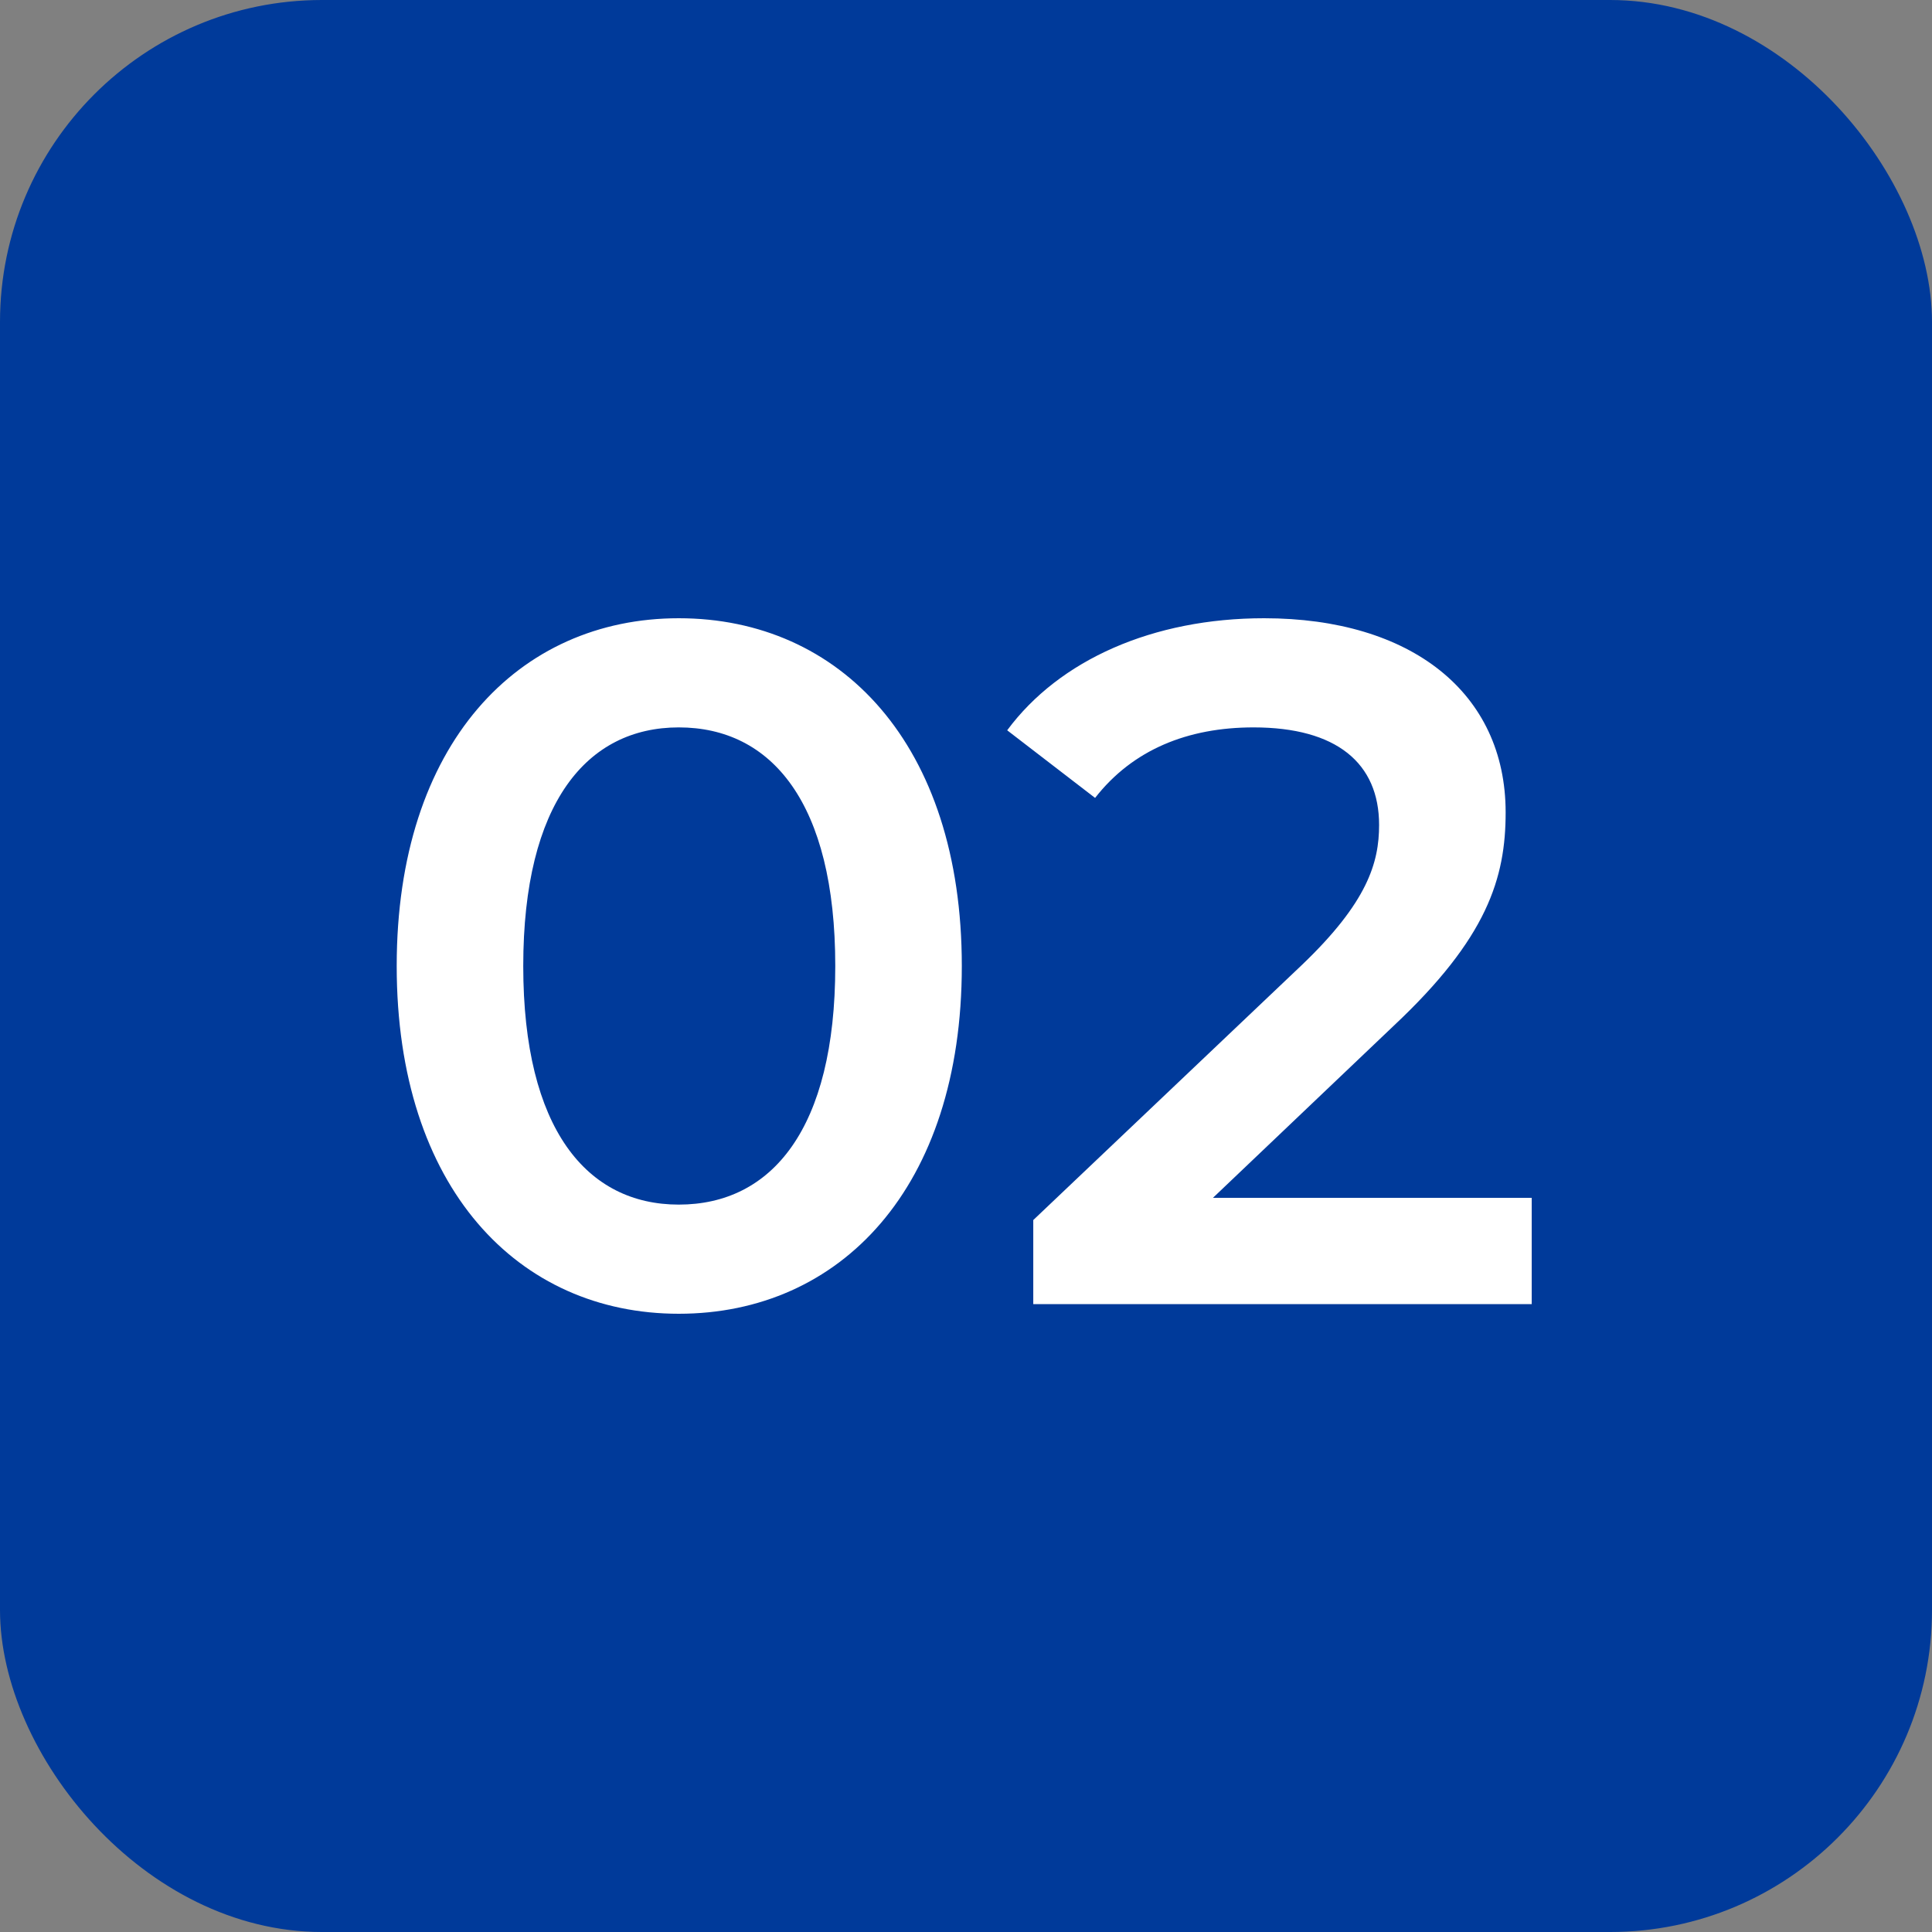
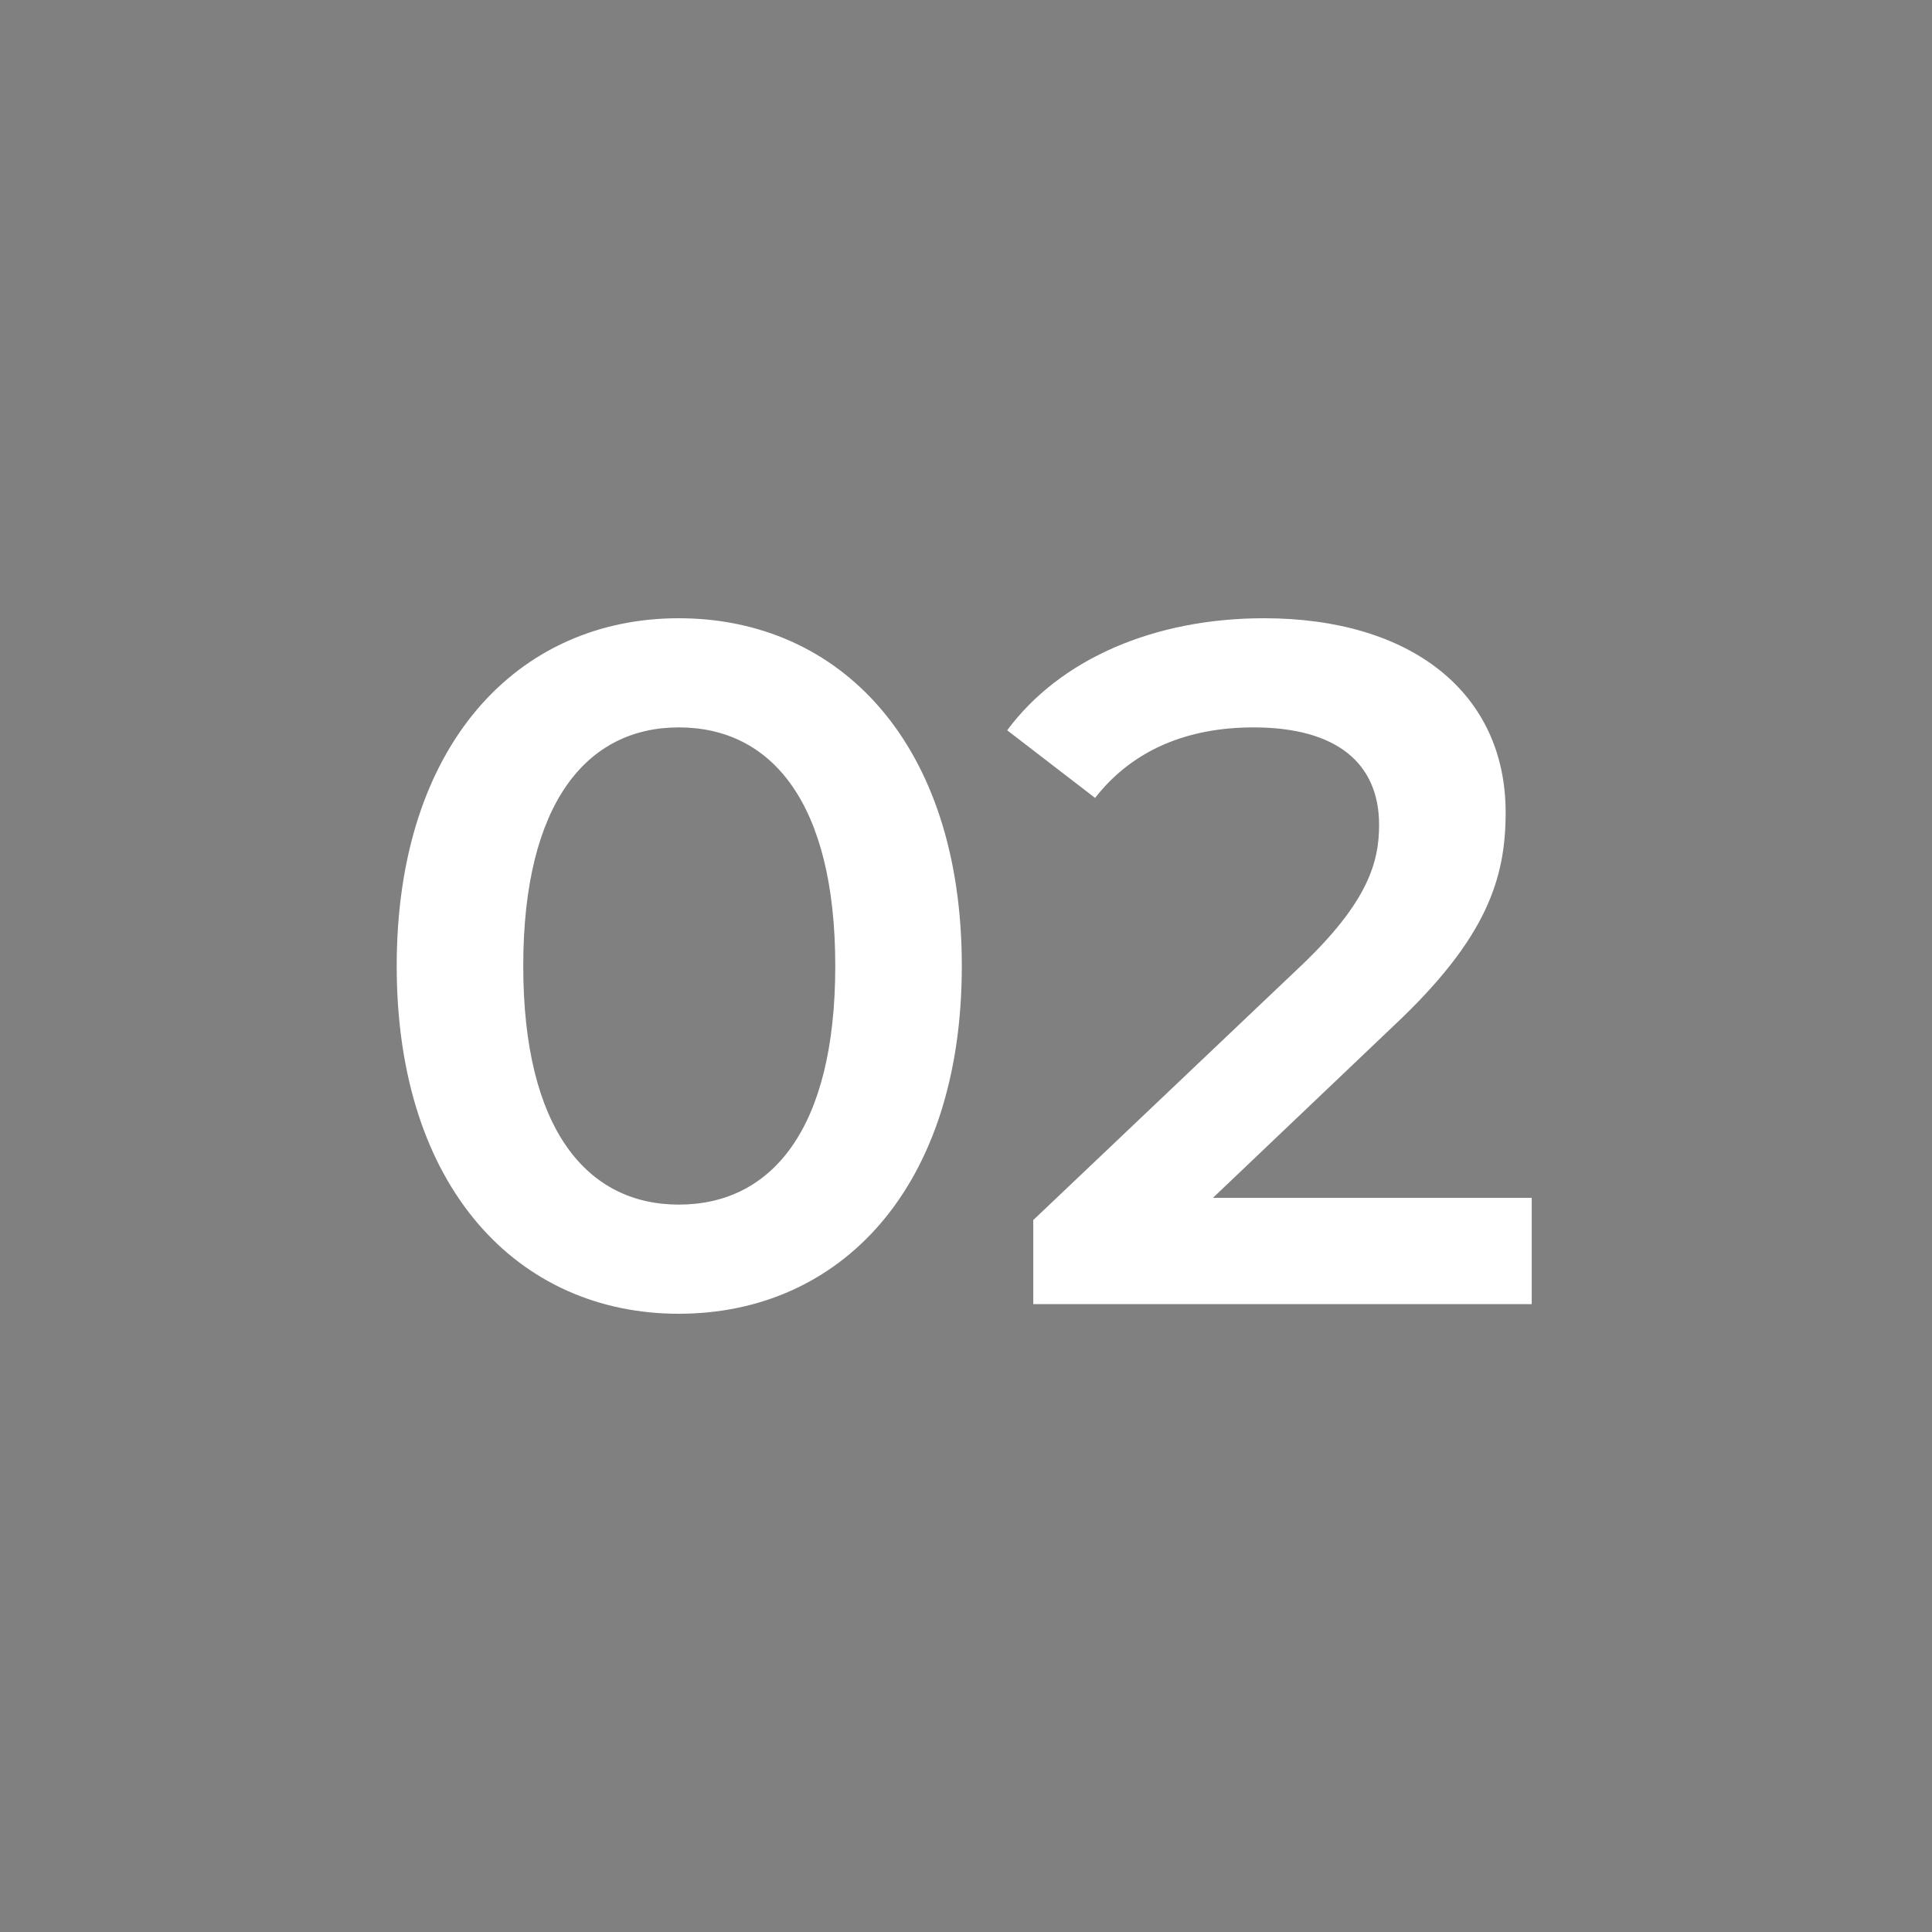
<svg xmlns="http://www.w3.org/2000/svg" width="60" height="60" viewBox="0 0 60 60" fill="none">
  <rect x="0" y="0" width="60" height="60" fill="#808080" stroke="none" />
-   <rect width="60" height="60" rx="10" fill="#003A9A" />
  <path d="M21.08 40.8C16.1 40.8 12.32 36.9 12.32 30C12.32 23.1 16.1 19.2 21.08 19.2C26.09 19.2 29.87 23.1 29.87 30C29.87 36.9 26.09 40.8 21.08 40.8ZM21.08 37.41C23.96 37.41 25.94 35.07 25.94 30C25.94 24.93 23.96 22.59 21.08 22.59C18.23 22.59 16.25 24.93 16.25 30C16.25 35.07 18.23 37.41 21.08 37.41ZM37.669 37.2H47.569V40.5H32.089V37.89L40.429 29.97C42.469 28.02 42.829 26.79 42.829 25.62C42.829 23.7 41.509 22.59 38.929 22.59C36.889 22.59 35.179 23.28 34.009 24.78L31.279 22.68C32.899 20.49 35.809 19.2 39.259 19.2C43.819 19.2 46.759 21.51 46.759 25.23C46.759 27.27 46.189 29.13 43.279 31.86L37.669 37.2Z" fill="white" />
</svg>